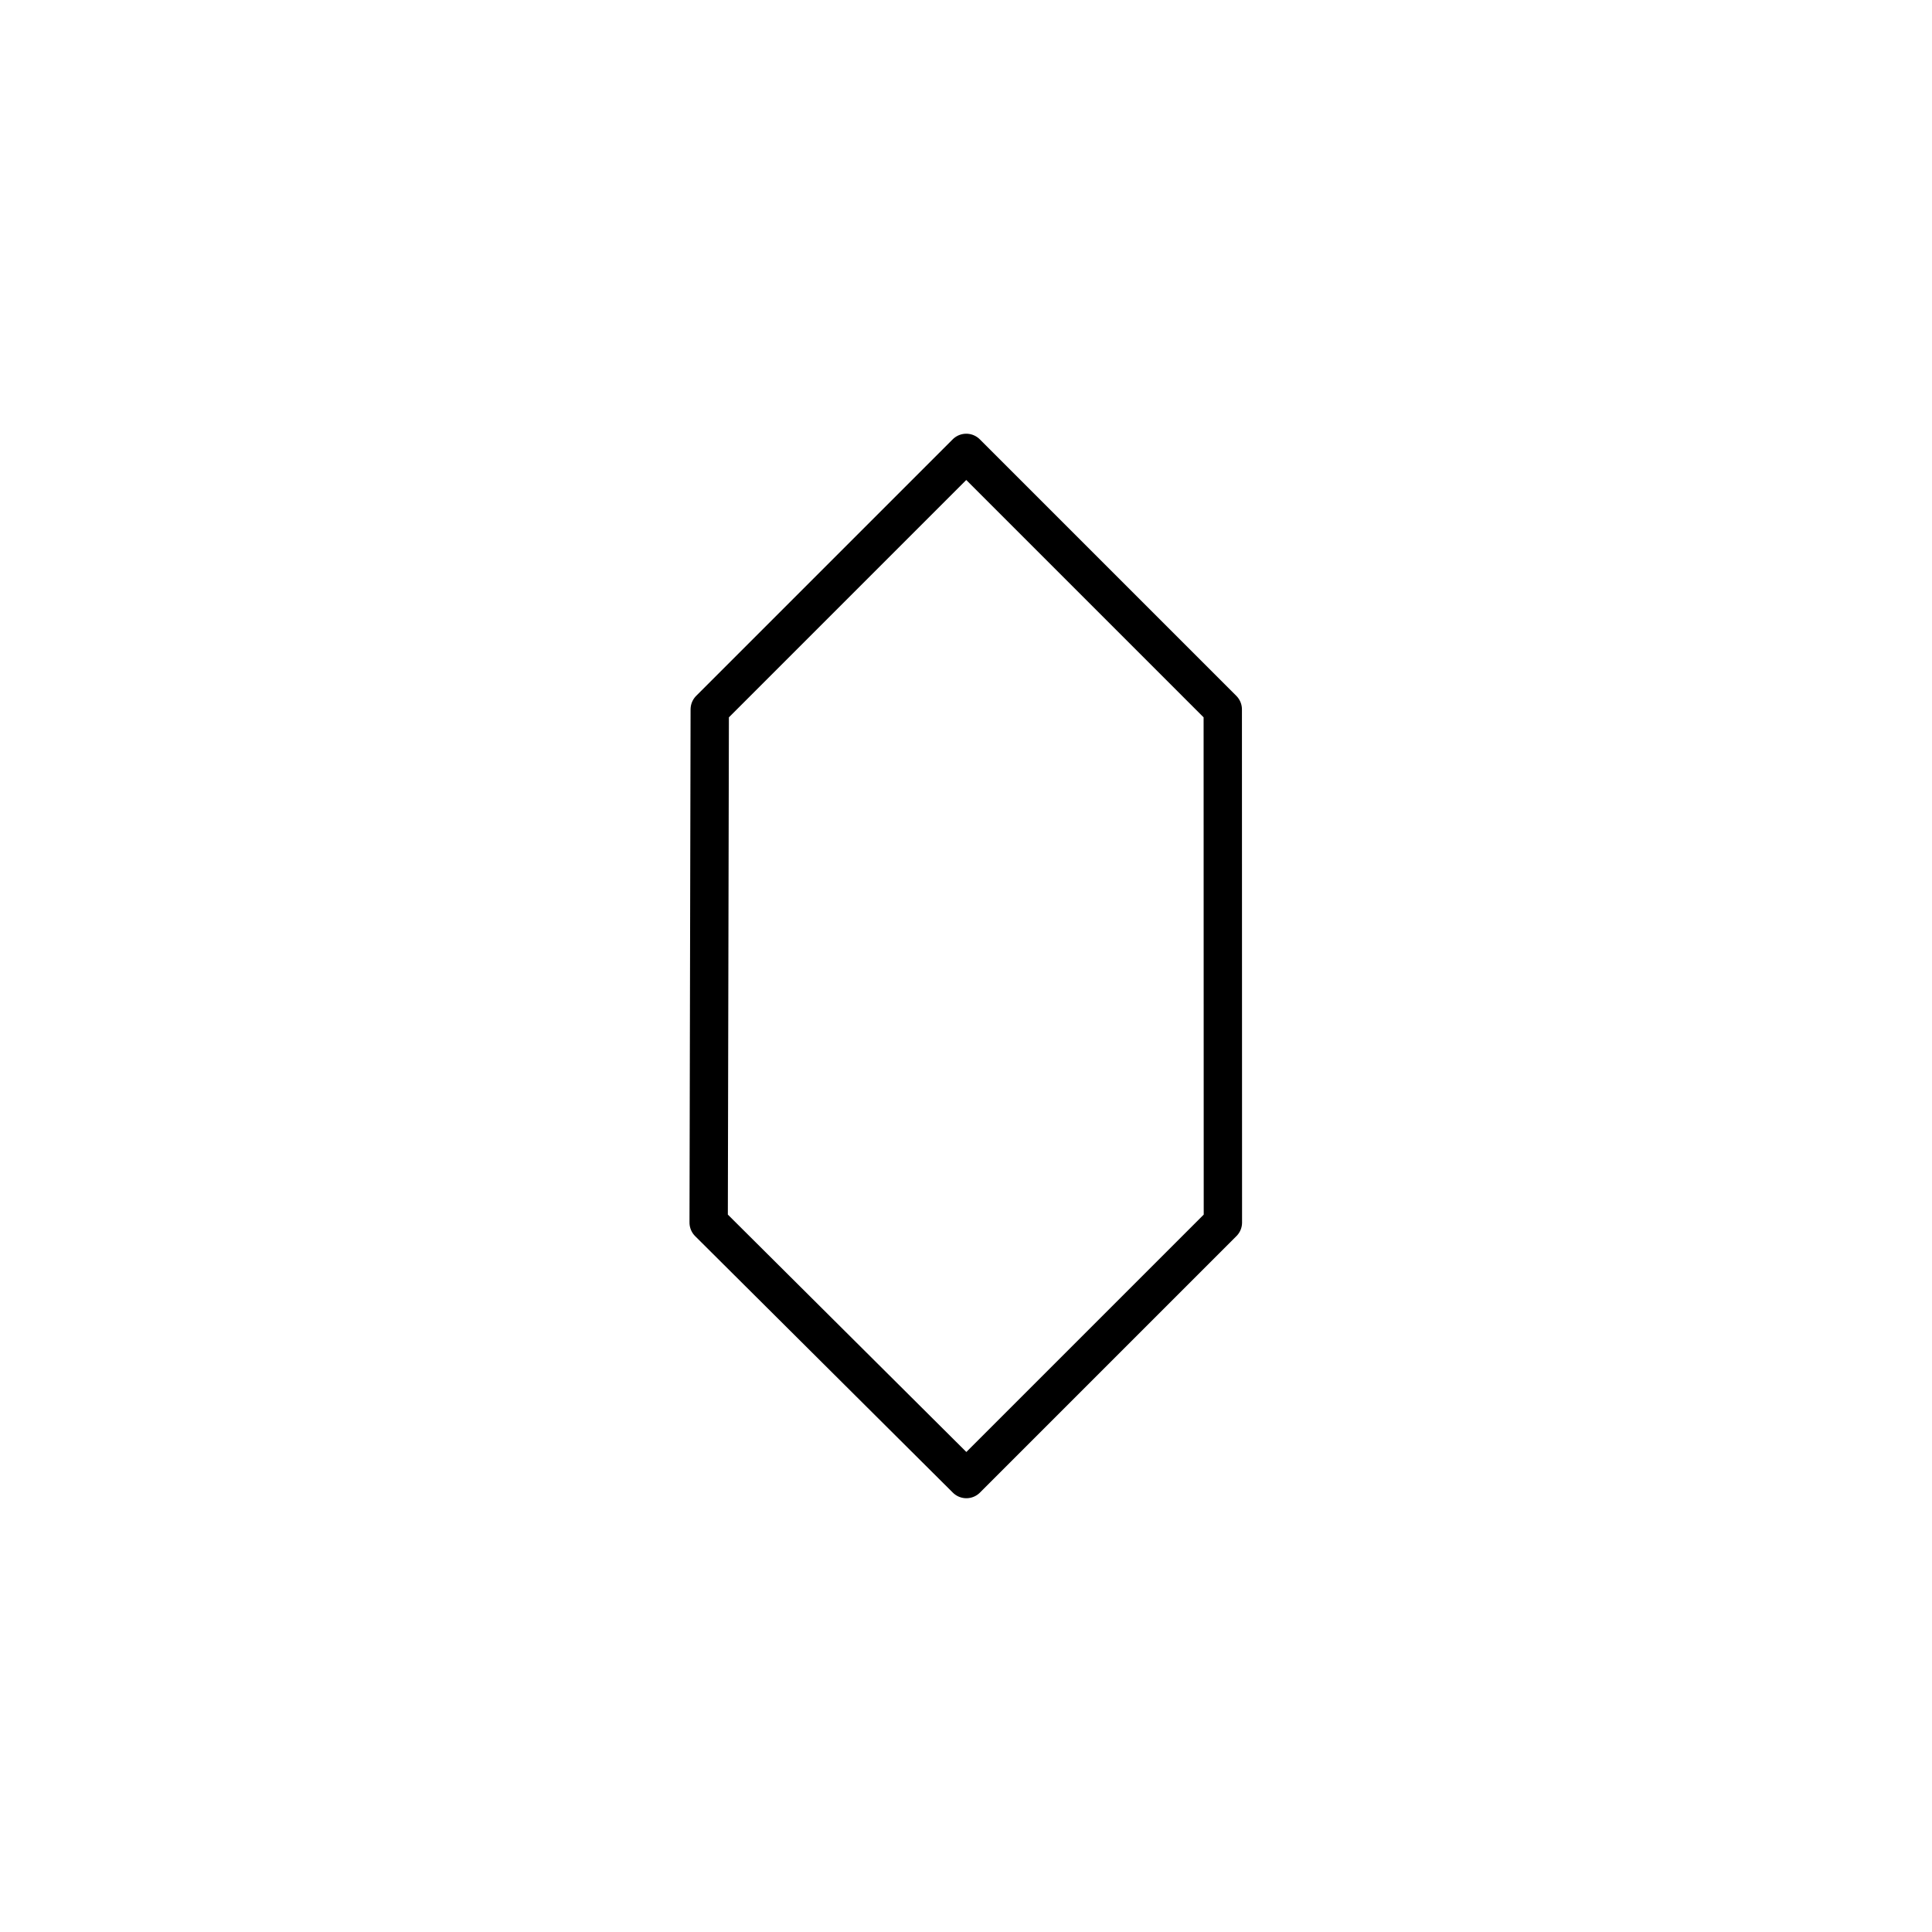
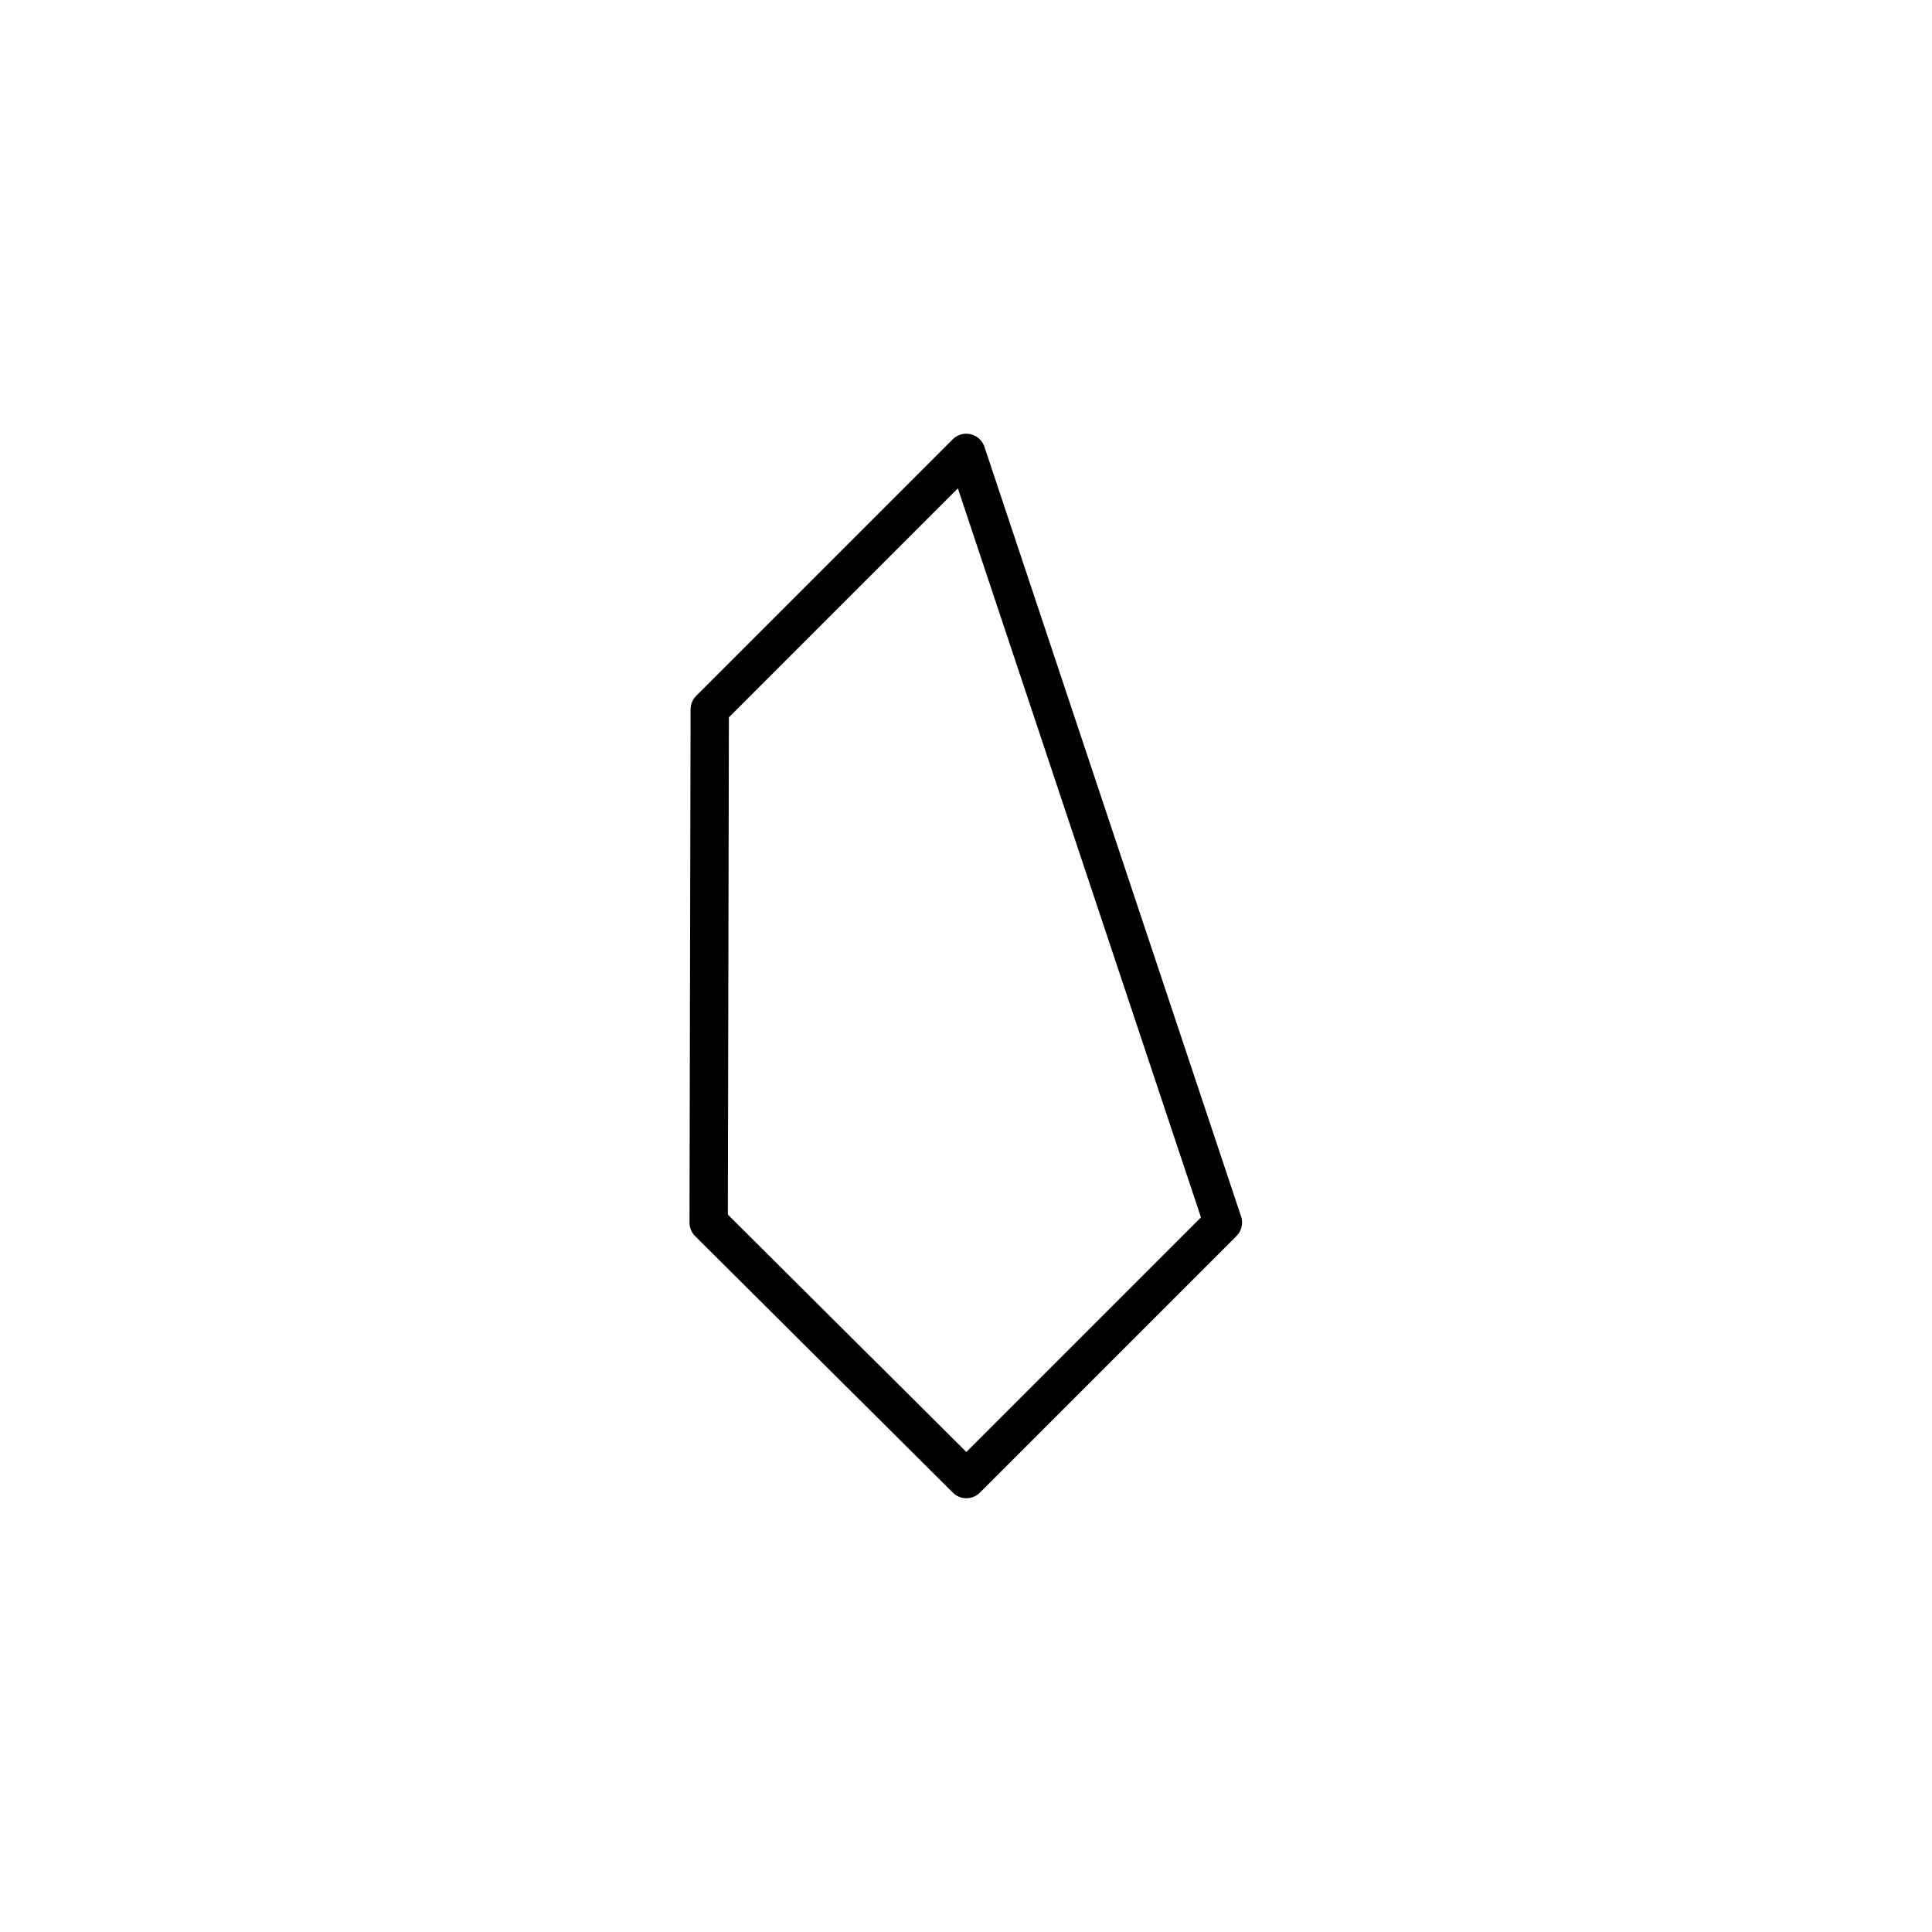
<svg xmlns="http://www.w3.org/2000/svg" width="1.575" height="1.575" viewBox="0 0 113.386 113.386" xml:space="preserve" color-interpolation-filters="sRGB" class="st2">
  <style type="text/css">  .st1 {fill:none;stroke:#000000;stroke-linecap:round;stroke-linejoin:round;stroke-width:2.25} .st2 {fill:none;fill-rule:evenodd;font-size:12px;overflow:visible;stroke-linecap:square;stroke-miterlimit:3}  </style>
  <g>
    <title>Page-5</title>
    <g id="shape1-1" transform="translate(-23.499,6.66) rotate(-45)">
      <title>Sheet.1</title>
-       <path d="M0.05 113.39 L21.34 113.39 L42.63 92.09 L42.63 70.8 L21.34 70.8 L0 92.05 L0.05 113.39 Z" class="st1" />
+       <path d="M0.05 113.39 L21.34 113.39 L42.63 70.8 L21.34 70.8 L0 92.05 L0.05 113.39 Z" class="st1" />
    </g>
  </g>
</svg>